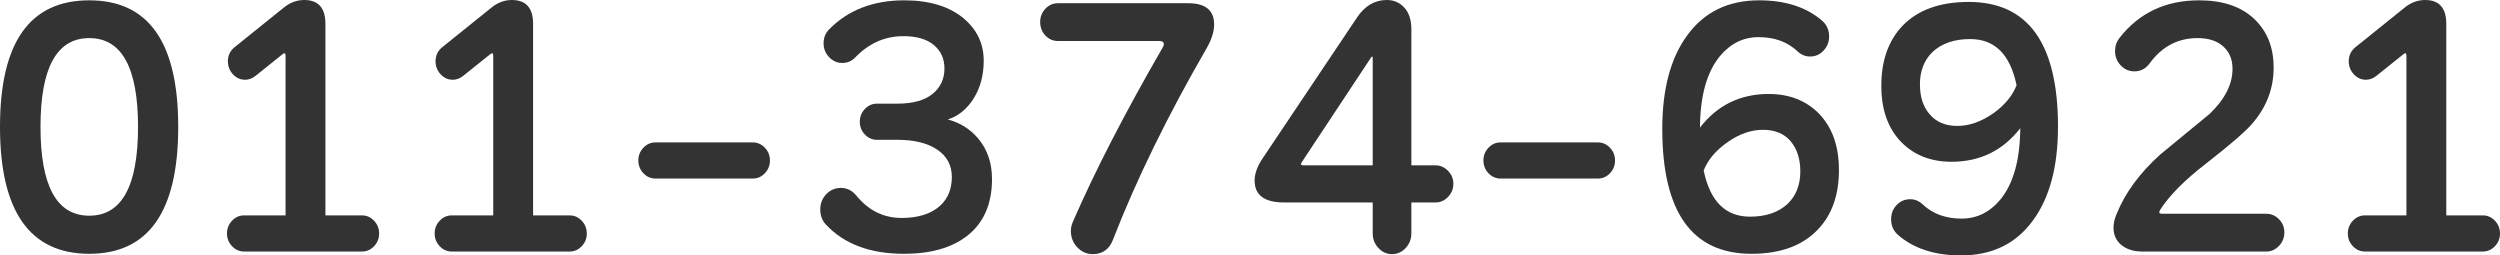
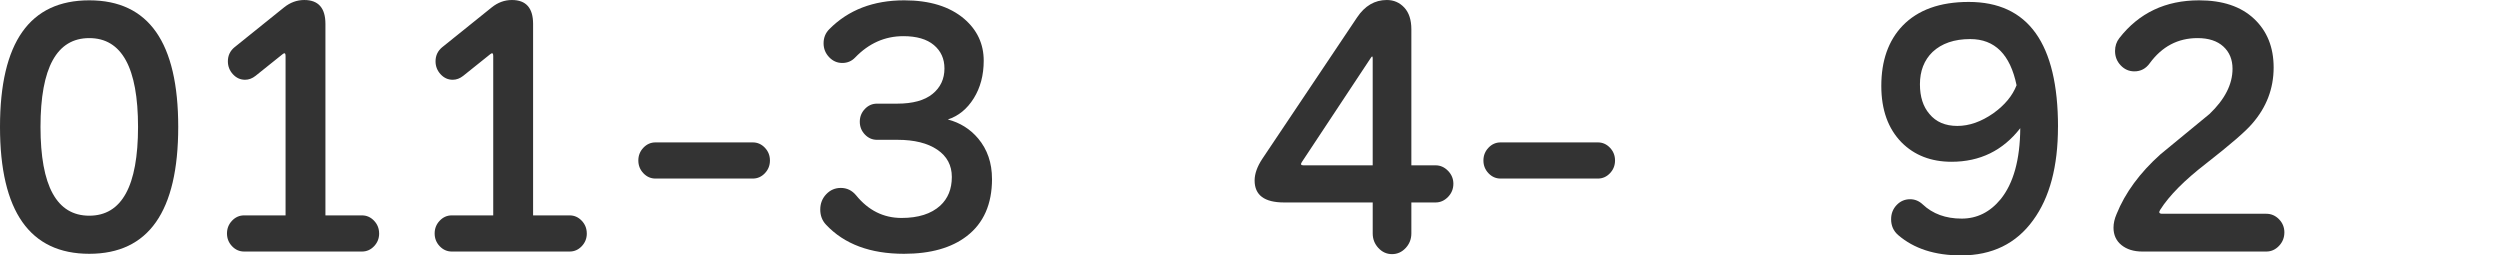
<svg xmlns="http://www.w3.org/2000/svg" id="_レイヤー_2" data-name="レイヤー 2" width="201.301" height="20.566" viewBox="0 0 201.301 20.566">
  <defs>
    <style>
      .cls-1 {
        fill: #333;
      }
    </style>
  </defs>
  <g id="_レイヤー_1-2" data-name="レイヤー 1">
    <g>
      <path class="cls-1" d="M14.351,10.218c0,6.812-2.388,10.218-7.163,10.218S0,17.03,0,10.218,2.396.026,7.188.026s7.163,3.397,7.163,10.192ZM11.115,10.218c0-4.767-1.309-7.15-3.927-7.15s-3.927,2.383-3.927,7.15,1.309,7.15,3.927,7.15,3.927-2.383,3.927-7.15Z" />
      <path class="cls-1" d="M30.529,18.798c0,.399-.136.741-.408,1.027-.271.286-.597.429-.976.429h-9.485c-.379,0-.704-.143-.976-.429-.271-.286-.407-.628-.407-1.027s.136-.741.407-1.027c.272-.286.597-.429.976-.429h3.334V4.498c0-.225-.083-.269-.247-.13l-2.174,1.742c-.264.208-.543.312-.84.312-.379,0-.704-.147-.976-.442-.271-.295-.408-.641-.408-1.04,0-.468.181-.849.543-1.144l3.977-3.198c.494-.398,1.037-.598,1.63-.598,1.136,0,1.705.641,1.705,1.924v15.418h2.939c.379,0,.704.143.976.429.272.286.408.628.408,1.027Z" />
      <path class="cls-1" d="M47.25,18.798c0,.399-.136.741-.408,1.027-.271.286-.597.429-.976.429h-9.485c-.379,0-.704-.143-.976-.429-.271-.286-.407-.628-.407-1.027s.136-.741.407-1.027c.272-.286.597-.429.976-.429h3.334V4.498c0-.225-.083-.269-.247-.13l-2.174,1.742c-.264.208-.543.312-.84.312-.379,0-.704-.147-.976-.442-.271-.295-.408-.641-.408-1.04,0-.468.181-.849.543-1.144l3.977-3.198c.494-.398,1.037-.598,1.63-.598,1.136,0,1.705.641,1.705,1.924v15.418h2.939c.379,0,.704.143.976.429.272.286.408.628.408,1.027Z" />
      <path class="cls-1" d="M61.996,12.922c0,.399-.136.741-.408,1.027-.271.286-.597.429-.976.429h-7.83c-.379,0-.704-.143-.976-.429-.271-.286-.407-.628-.407-1.027s.136-.741.407-1.027c.272-.286.597-.429.976-.429h7.83c.379,0,.704.143.976.429.272.286.408.629.408,1.027Z" />
      <path class="cls-1" d="M79.878,14.404c0,2.028-.675,3.562-2.025,4.602-1.235.954-2.923,1.43-5.063,1.43-2.717,0-4.809-.78-6.274-2.34-.313-.329-.469-.736-.469-1.222s.161-.897.481-1.235c.321-.338.712-.507,1.173-.507.494,0,.905.199,1.235.598.988,1.213,2.207,1.82,3.656,1.82,1.35,0,2.387-.329,3.112-.988.625-.572.938-1.343.938-2.314,0-.936-.391-1.668-1.173-2.197-.782-.528-1.849-.793-3.199-.793h-1.655c-.379,0-.704-.143-.976-.429-.271-.286-.408-.628-.408-1.027s.136-.741.408-1.027c.272-.286.597-.429.976-.429h1.63c1.251,0,2.198-.26,2.84-.78s.963-1.205.963-2.054c0-.78-.284-1.408-.852-1.885-.568-.477-1.388-.715-2.458-.715-1.482,0-2.775.572-3.878,1.716-.28.295-.626.442-1.038.442s-.766-.156-1.062-.468-.445-.684-.445-1.118c0-.451.156-.832.469-1.144,1.532-1.542,3.541-2.314,6.027-2.314,2.042,0,3.647.494,4.817,1.482,1.053.901,1.581,2.028,1.581,3.38,0,1.162-.268,2.171-.803,3.029-.535.858-1.231,1.426-2.087,1.703.988.26,1.803.771,2.445,1.534.741.884,1.112,1.967,1.112,3.25Z" />
-       <path class="cls-1" d="M97.193,3.822c-3.178,5.495-5.706,10.66-7.583,15.496-.296.762-.84,1.144-1.63,1.144-.478,0-.889-.182-1.235-.546-.346-.364-.519-.806-.519-1.326,0-.243.057-.494.173-.754,1.762-4.056,4.174-8.736,7.237-14.04.049-.086.074-.165.074-.234,0-.173-.115-.26-.346-.26h-8.176c-.395,0-.733-.147-1.013-.442-.28-.294-.42-.659-.42-1.092,0-.416.14-.771.42-1.066.28-.294.618-.442,1.013-.442h10.498c1.383,0,2.075.572,2.075,1.716,0,.555-.189,1.17-.568,1.846Z" />
      <path class="cls-1" d="M117.026,14.794c0,.416-.145.771-.432,1.066-.289.295-.622.442-1,.442h-1.951v2.496c0,.451-.152.841-.457,1.17s-.671.494-1.099.494-.794-.165-1.099-.494c-.305-.329-.457-.719-.457-1.17v-2.496h-7.138c-1.581,0-2.371-.589-2.371-1.768,0-.537.206-1.118.617-1.742l7.632-11.388c.625-.936,1.424-1.404,2.396-1.404.56,0,1.029.204,1.408.611s.568.992.568,1.755v10.946h1.951c.379,0,.712.147,1,.442.288.295.432.641.432,1.04ZM110.53,13.312V4.706c0-.19-.049-.208-.148-.052l-5.558,8.398c-.116.173-.074.26.124.26h5.582Z" />
      <path class="cls-1" d="M130.043,12.922c0,.399-.136.741-.408,1.027-.271.286-.597.429-.976.429h-7.83c-.379,0-.704-.143-.976-.429-.271-.286-.407-.628-.407-1.027s.136-.741.407-1.027c.272-.286.597-.429.976-.429h7.83c.379,0,.704.143.976.429.272.286.408.629.408,1.027Z" />
-       <path class="cls-1" d="M148.074,13.676c0,2.028-.568,3.631-1.704,4.81-1.235,1.3-3.014,1.95-5.335,1.95-4.792,0-7.188-3.354-7.188-10.062,0-3.189.667-5.694,2-7.514,1.367-1.889,3.302-2.834,5.805-2.834,2.107,0,3.795.546,5.063,1.638.378.33.568.754.568,1.274,0,.433-.148.81-.445,1.131s-.659.481-1.087.481c-.379,0-.716-.139-1.013-.416-.807-.763-1.853-1.144-3.137-1.144-1.235,0-2.281.52-3.137,1.56-1.038,1.283-1.565,3.189-1.581,5.72,1.399-1.802,3.244-2.704,5.533-2.704,1.646,0,2.989.52,4.026,1.56,1.086,1.109,1.63,2.626,1.63,4.55ZM144.962,13.806c0-1.005-.26-1.815-.778-2.431s-1.264-.923-2.235-.923c-.955,0-1.906.334-2.853,1.001-.947.667-1.585,1.426-1.914,2.275.51,2.479,1.754,3.718,3.73,3.718,1.284,0,2.297-.347,3.038-1.04.675-.659,1.013-1.525,1.013-2.6Z" />
      <path class="cls-1" d="M165.709,10.218c0,3.189-.667,5.694-2.001,7.514-1.367,1.889-3.302,2.834-5.804,2.834-2.108,0-3.796-.546-5.063-1.638-.379-.329-.568-.754-.568-1.274,0-.451.148-.832.445-1.144s.658-.468,1.086-.468c.379,0,.716.139,1.013.416.807.763,1.853,1.144,3.137,1.144,1.235,0,2.28-.52,3.137-1.56,1.038-1.283,1.564-3.189,1.581-5.72-1.4,1.803-3.244,2.704-5.533,2.704-1.647,0-2.989-.52-4.026-1.56-1.087-1.109-1.63-2.626-1.63-4.55,0-2.028.568-3.64,1.705-4.836,1.235-1.282,3.013-1.924,5.335-1.924,4.792,0,7.188,3.354,7.188,10.062ZM162.375,6.864c-.511-2.479-1.754-3.718-3.73-3.718-1.284,0-2.297.347-3.038,1.04-.675.659-1.013,1.526-1.013,2.6,0,1.005.255,1.803.766,2.392.527.642,1.276.962,2.248.962.955,0,1.918-.338,2.89-1.014.922-.659,1.548-1.413,1.877-2.262Z" />
      <path class="cls-1" d="M183.938,18.72c0,.416-.144.776-.432,1.079-.289.303-.63.455-1.025.455h-9.979c-.691,0-1.251-.174-1.68-.52-.428-.347-.642-.814-.642-1.404,0-.346.082-.71.247-1.092.691-1.716,1.869-3.319,3.532-4.81,1.317-1.075,2.634-2.158,3.952-3.25,1.235-1.179,1.853-2.392,1.853-3.64,0-.745-.247-1.343-.741-1.794-.494-.45-1.186-.676-2.075-.676-1.581,0-2.865.676-3.853,2.028-.313.434-.725.65-1.235.65-.429,0-.795-.16-1.099-.481-.305-.32-.457-.706-.457-1.157,0-.398.115-.745.346-1.04,1.581-2.028,3.721-3.042,6.422-3.042,1.894,0,3.368.494,4.421,1.482,1.054.988,1.581,2.297,1.581,3.926,0,1.699-.577,3.207-1.729,4.524-.511.607-1.754,1.681-3.73,3.224-1.729,1.335-2.956,2.574-3.68,3.718-.132.208-.074.312.173.312h8.374c.395,0,.736.147,1.025.442.288.295.432.65.432,1.066Z" />
-       <path class="cls-1" d="M201.301,18.798c0,.399-.136.741-.408,1.027-.271.286-.597.429-.976.429h-9.485c-.379,0-.704-.143-.976-.429-.271-.286-.407-.628-.407-1.027s.136-.741.407-1.027c.272-.286.597-.429.976-.429h3.334V4.498c0-.225-.083-.269-.247-.13l-2.174,1.742c-.264.208-.543.312-.84.312-.379,0-.704-.147-.976-.442-.271-.295-.408-.641-.408-1.04,0-.468.181-.849.543-1.144l3.977-3.198c.494-.398,1.037-.598,1.63-.598,1.136,0,1.705.641,1.705,1.924v15.418h2.939c.379,0,.704.143.976.429.272.286.408.628.408,1.027Z" />
    </g>
  </g>
</svg>